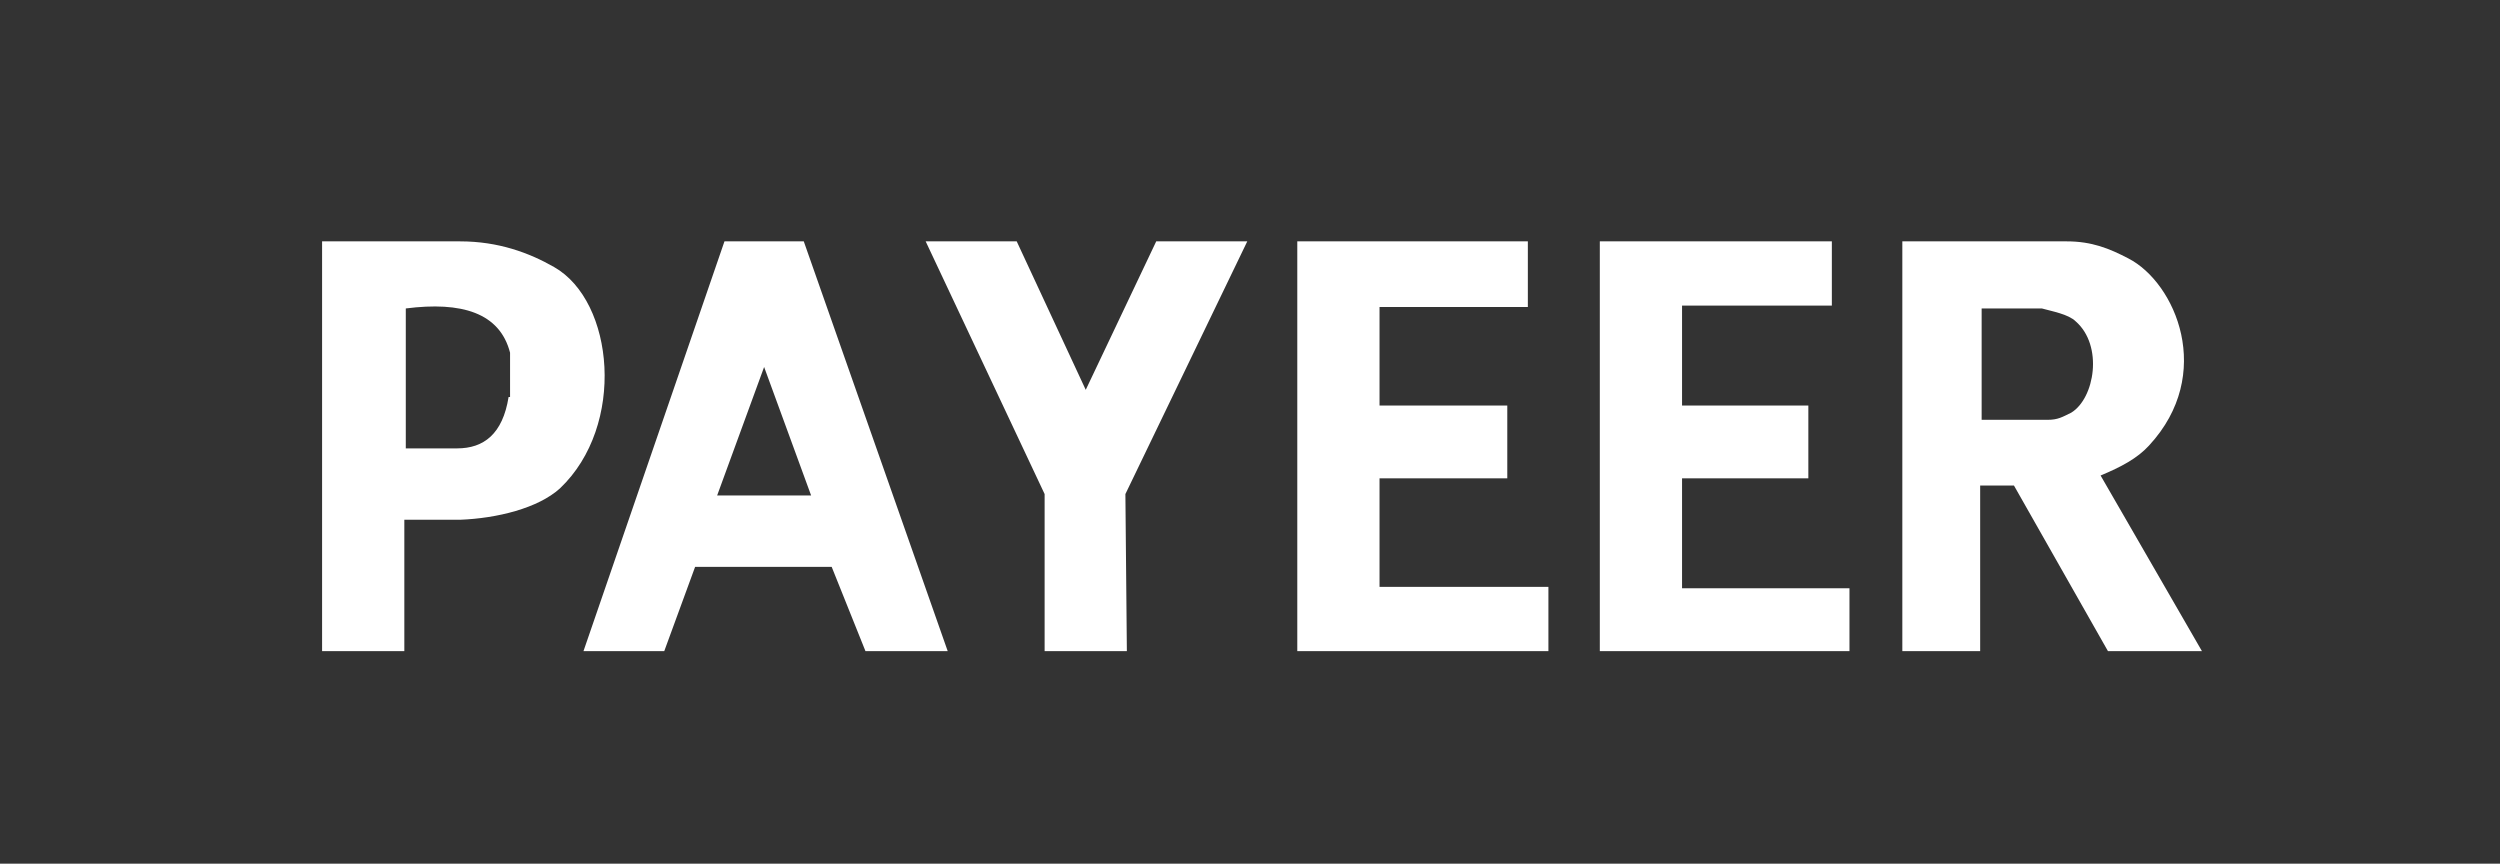
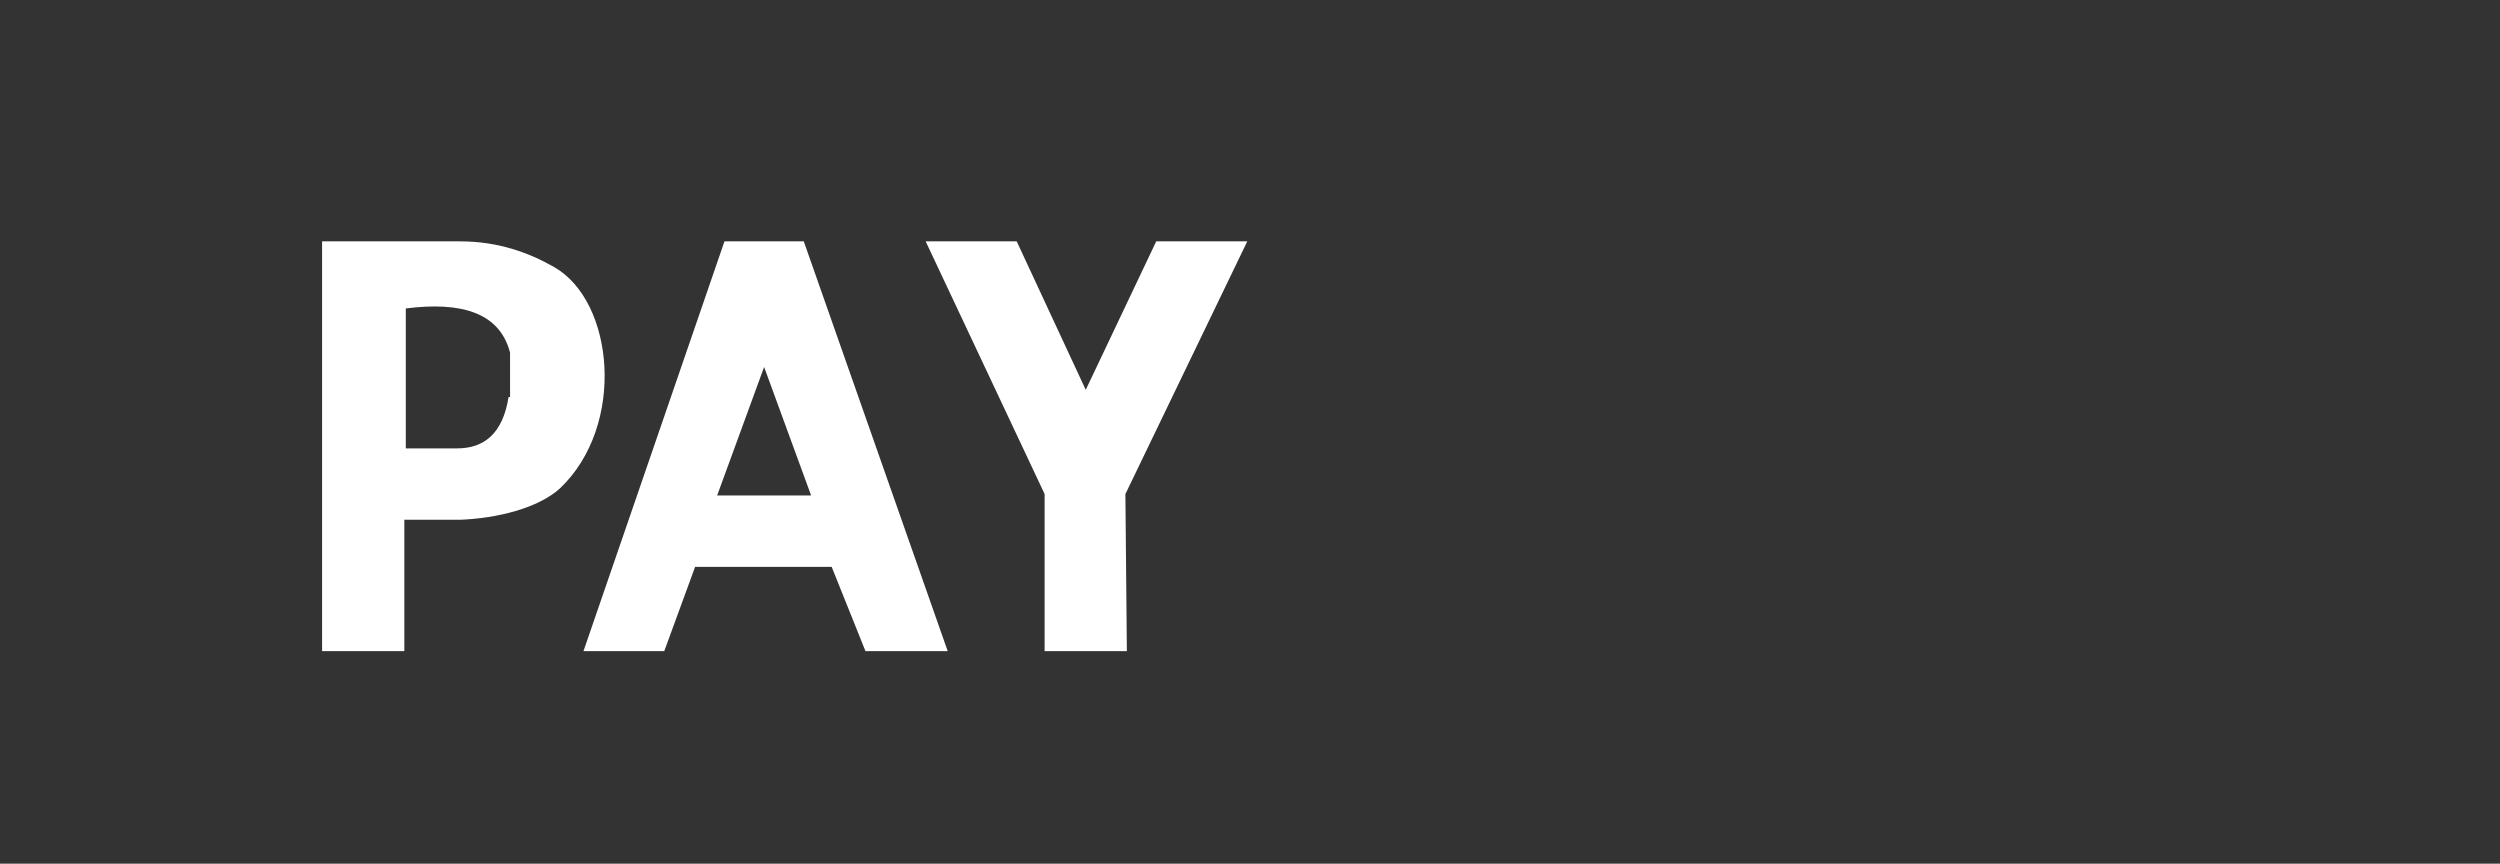
<svg xmlns="http://www.w3.org/2000/svg" width="165" height="57" viewBox="0 0 165 57" fill="none">
  <rect x="0" y="0" width="165" height="57" fill="#333333" stroke="none" />
  <path d="M36.572 17.626C34.924 16.683 32.889 15.93 30.369 15.93H21.258V42.973H26.686V34.304H30.369C32.792 34.21 35.506 33.55 36.96 32.231C41.321 28.085 40.546 19.887 36.572 17.626V17.626ZM33.567 26.201C33.179 28.651 31.919 29.593 30.175 29.593H26.782V20.358C30.466 19.887 32.986 20.641 33.664 23.279V26.201H33.567V26.201ZM53.049 15.93H47.815L38.51 42.973H43.841L45.877 37.414H54.891L57.12 42.973H62.548L53.049 15.93ZM47.331 32.702L50.432 24.222L53.534 32.702H47.331V32.702ZM68.945 42.973H74.373L74.276 32.608L82.32 15.93H76.311L71.659 25.729L67.103 15.93H61.094L68.945 32.608V42.973Z" fill="white" />
-   <path d="M85.621 15.93H100.838V20.264H91.049V26.766H99.481V31.572H91.049V38.733H102.195V42.973H85.621V15.93ZM105.588 15.93H120.902V20.17H111.015V26.766H119.351V31.572H111.015V38.827H122.065V42.973H105.588V15.93ZM138.639 31.383C139.996 30.818 141.062 30.252 141.837 29.404C146.199 24.693 143.582 18.662 140.48 17.06C139.22 16.401 138.057 15.93 136.41 15.93H125.554V42.973H130.691V32.043H132.92L139.124 42.973H145.327L138.639 31.383V31.383ZM136.7 27.237C136.119 27.52 135.828 27.708 135.15 27.708H130.788V20.358H134.762C135.44 20.547 136.507 20.735 136.991 21.206C138.833 22.808 138.251 26.295 136.7 27.237V27.237Z" fill="white" />
</svg>